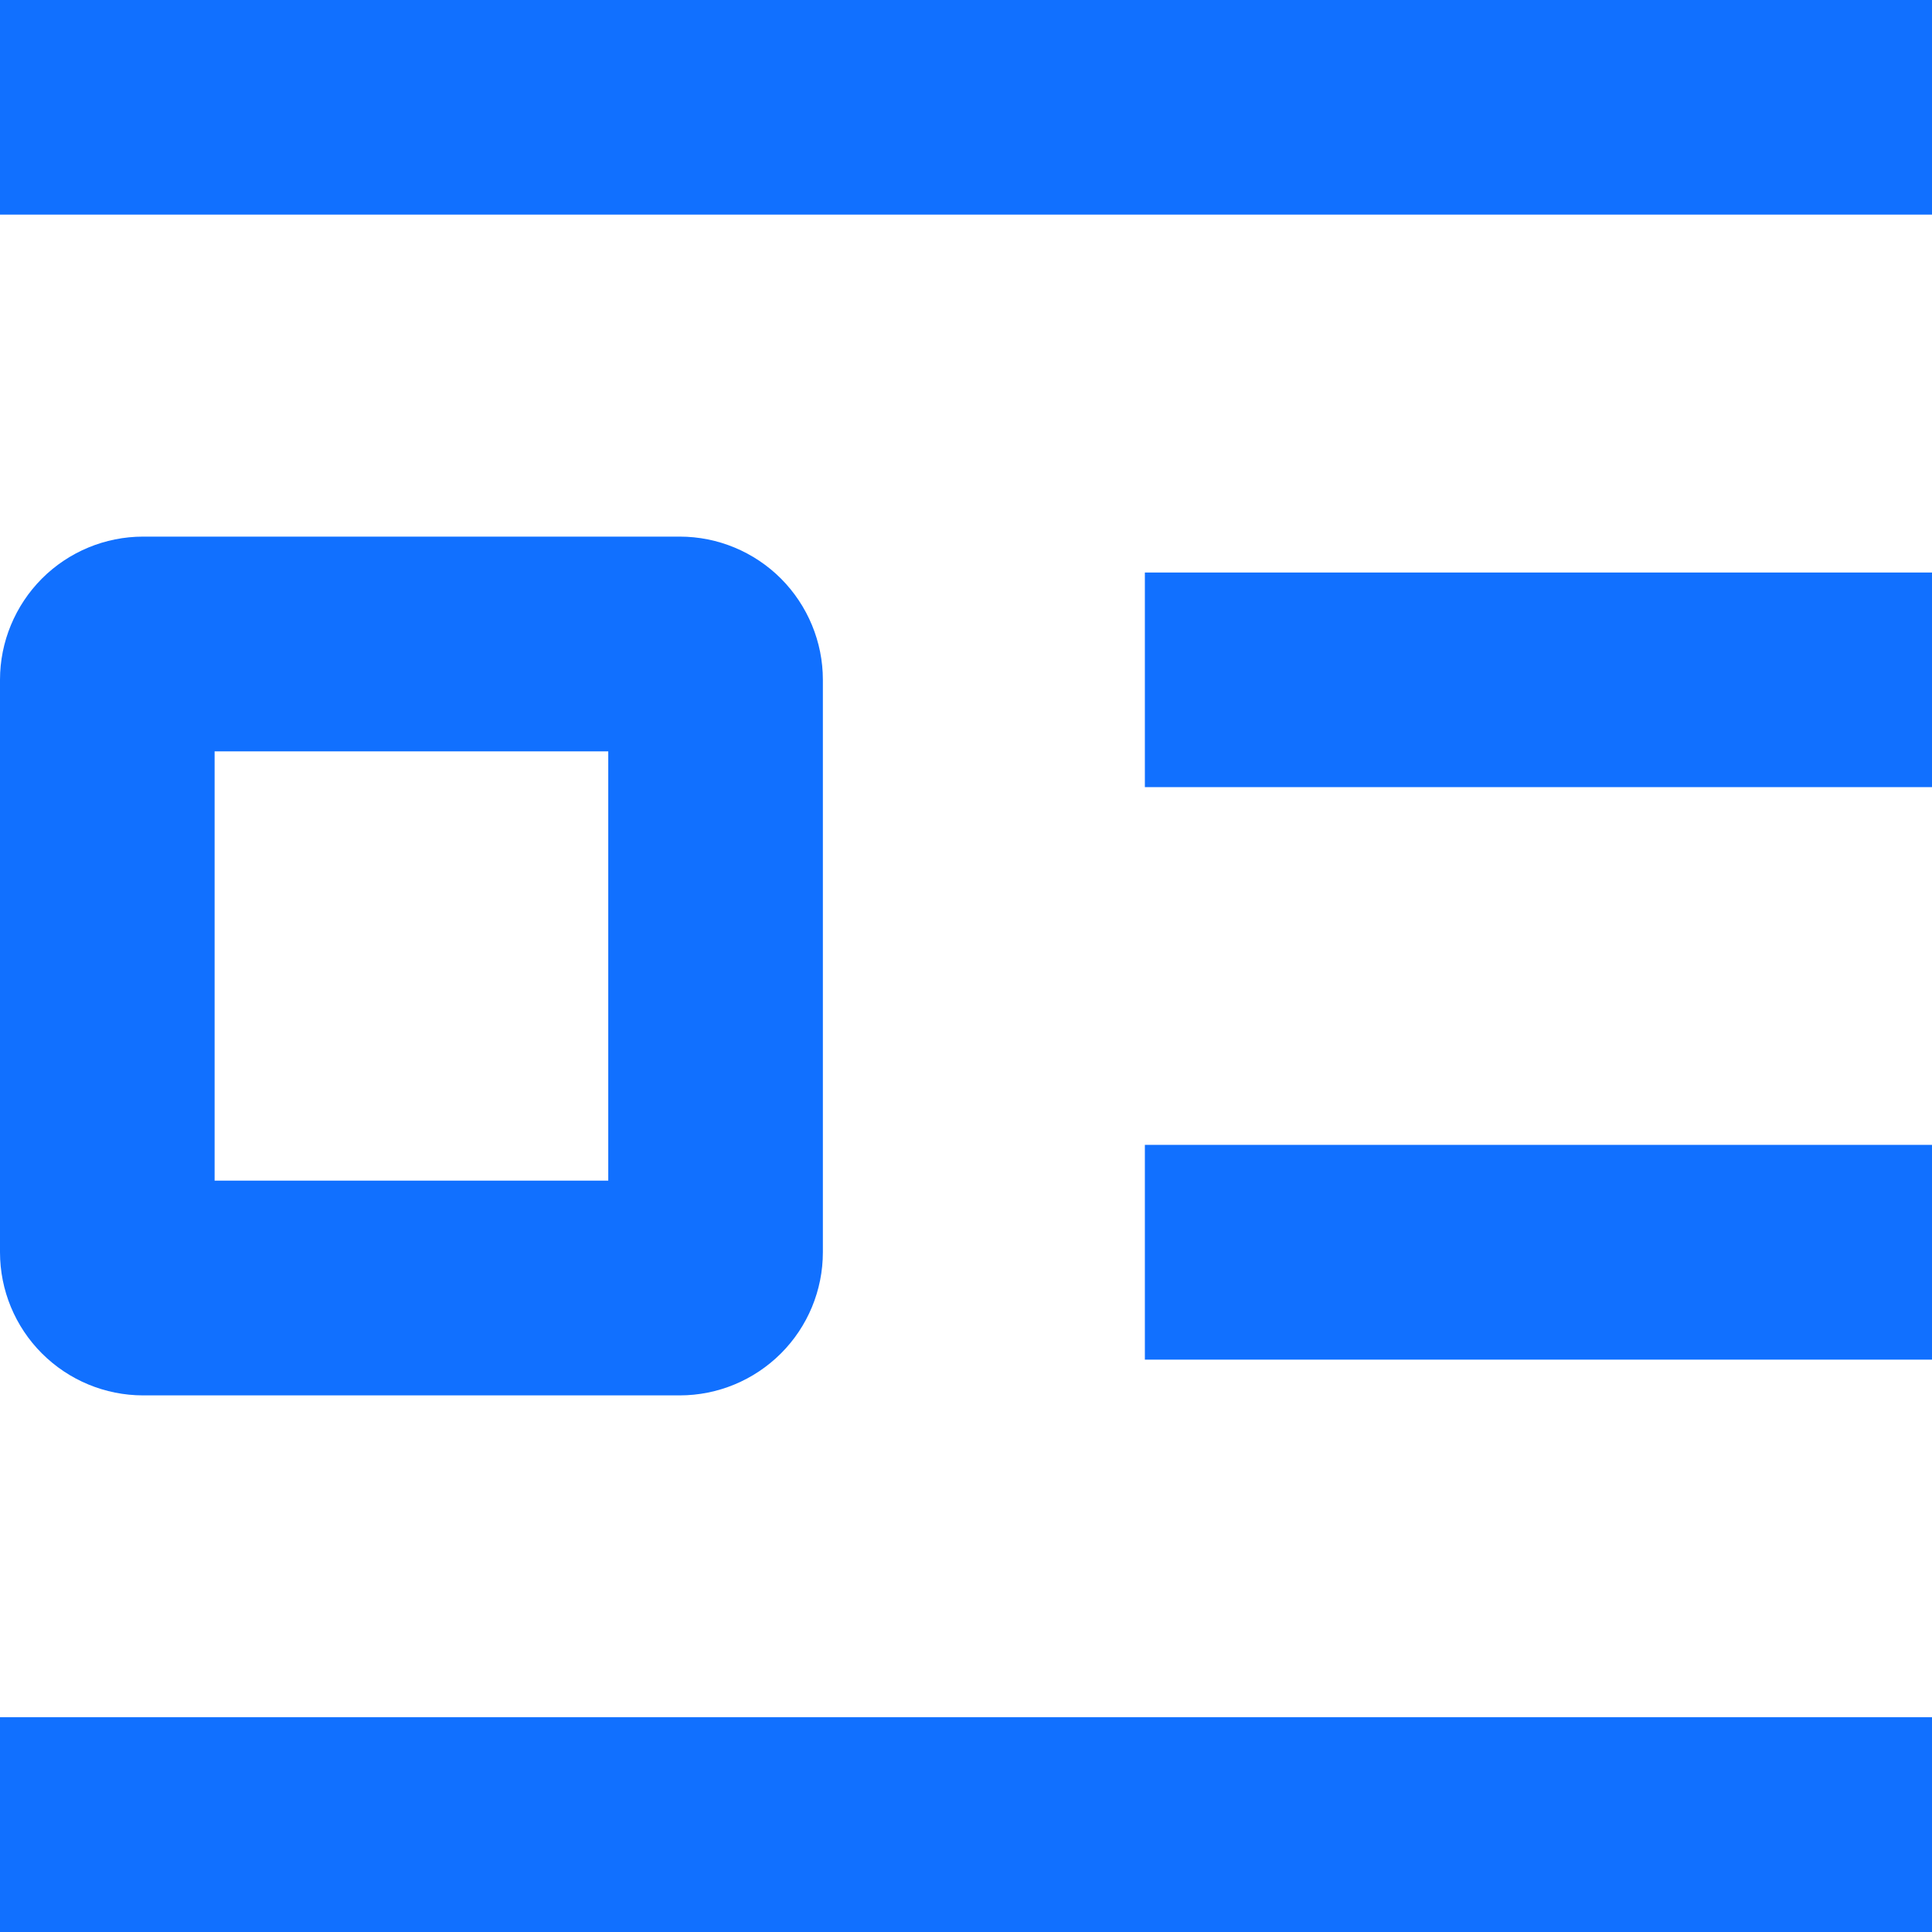
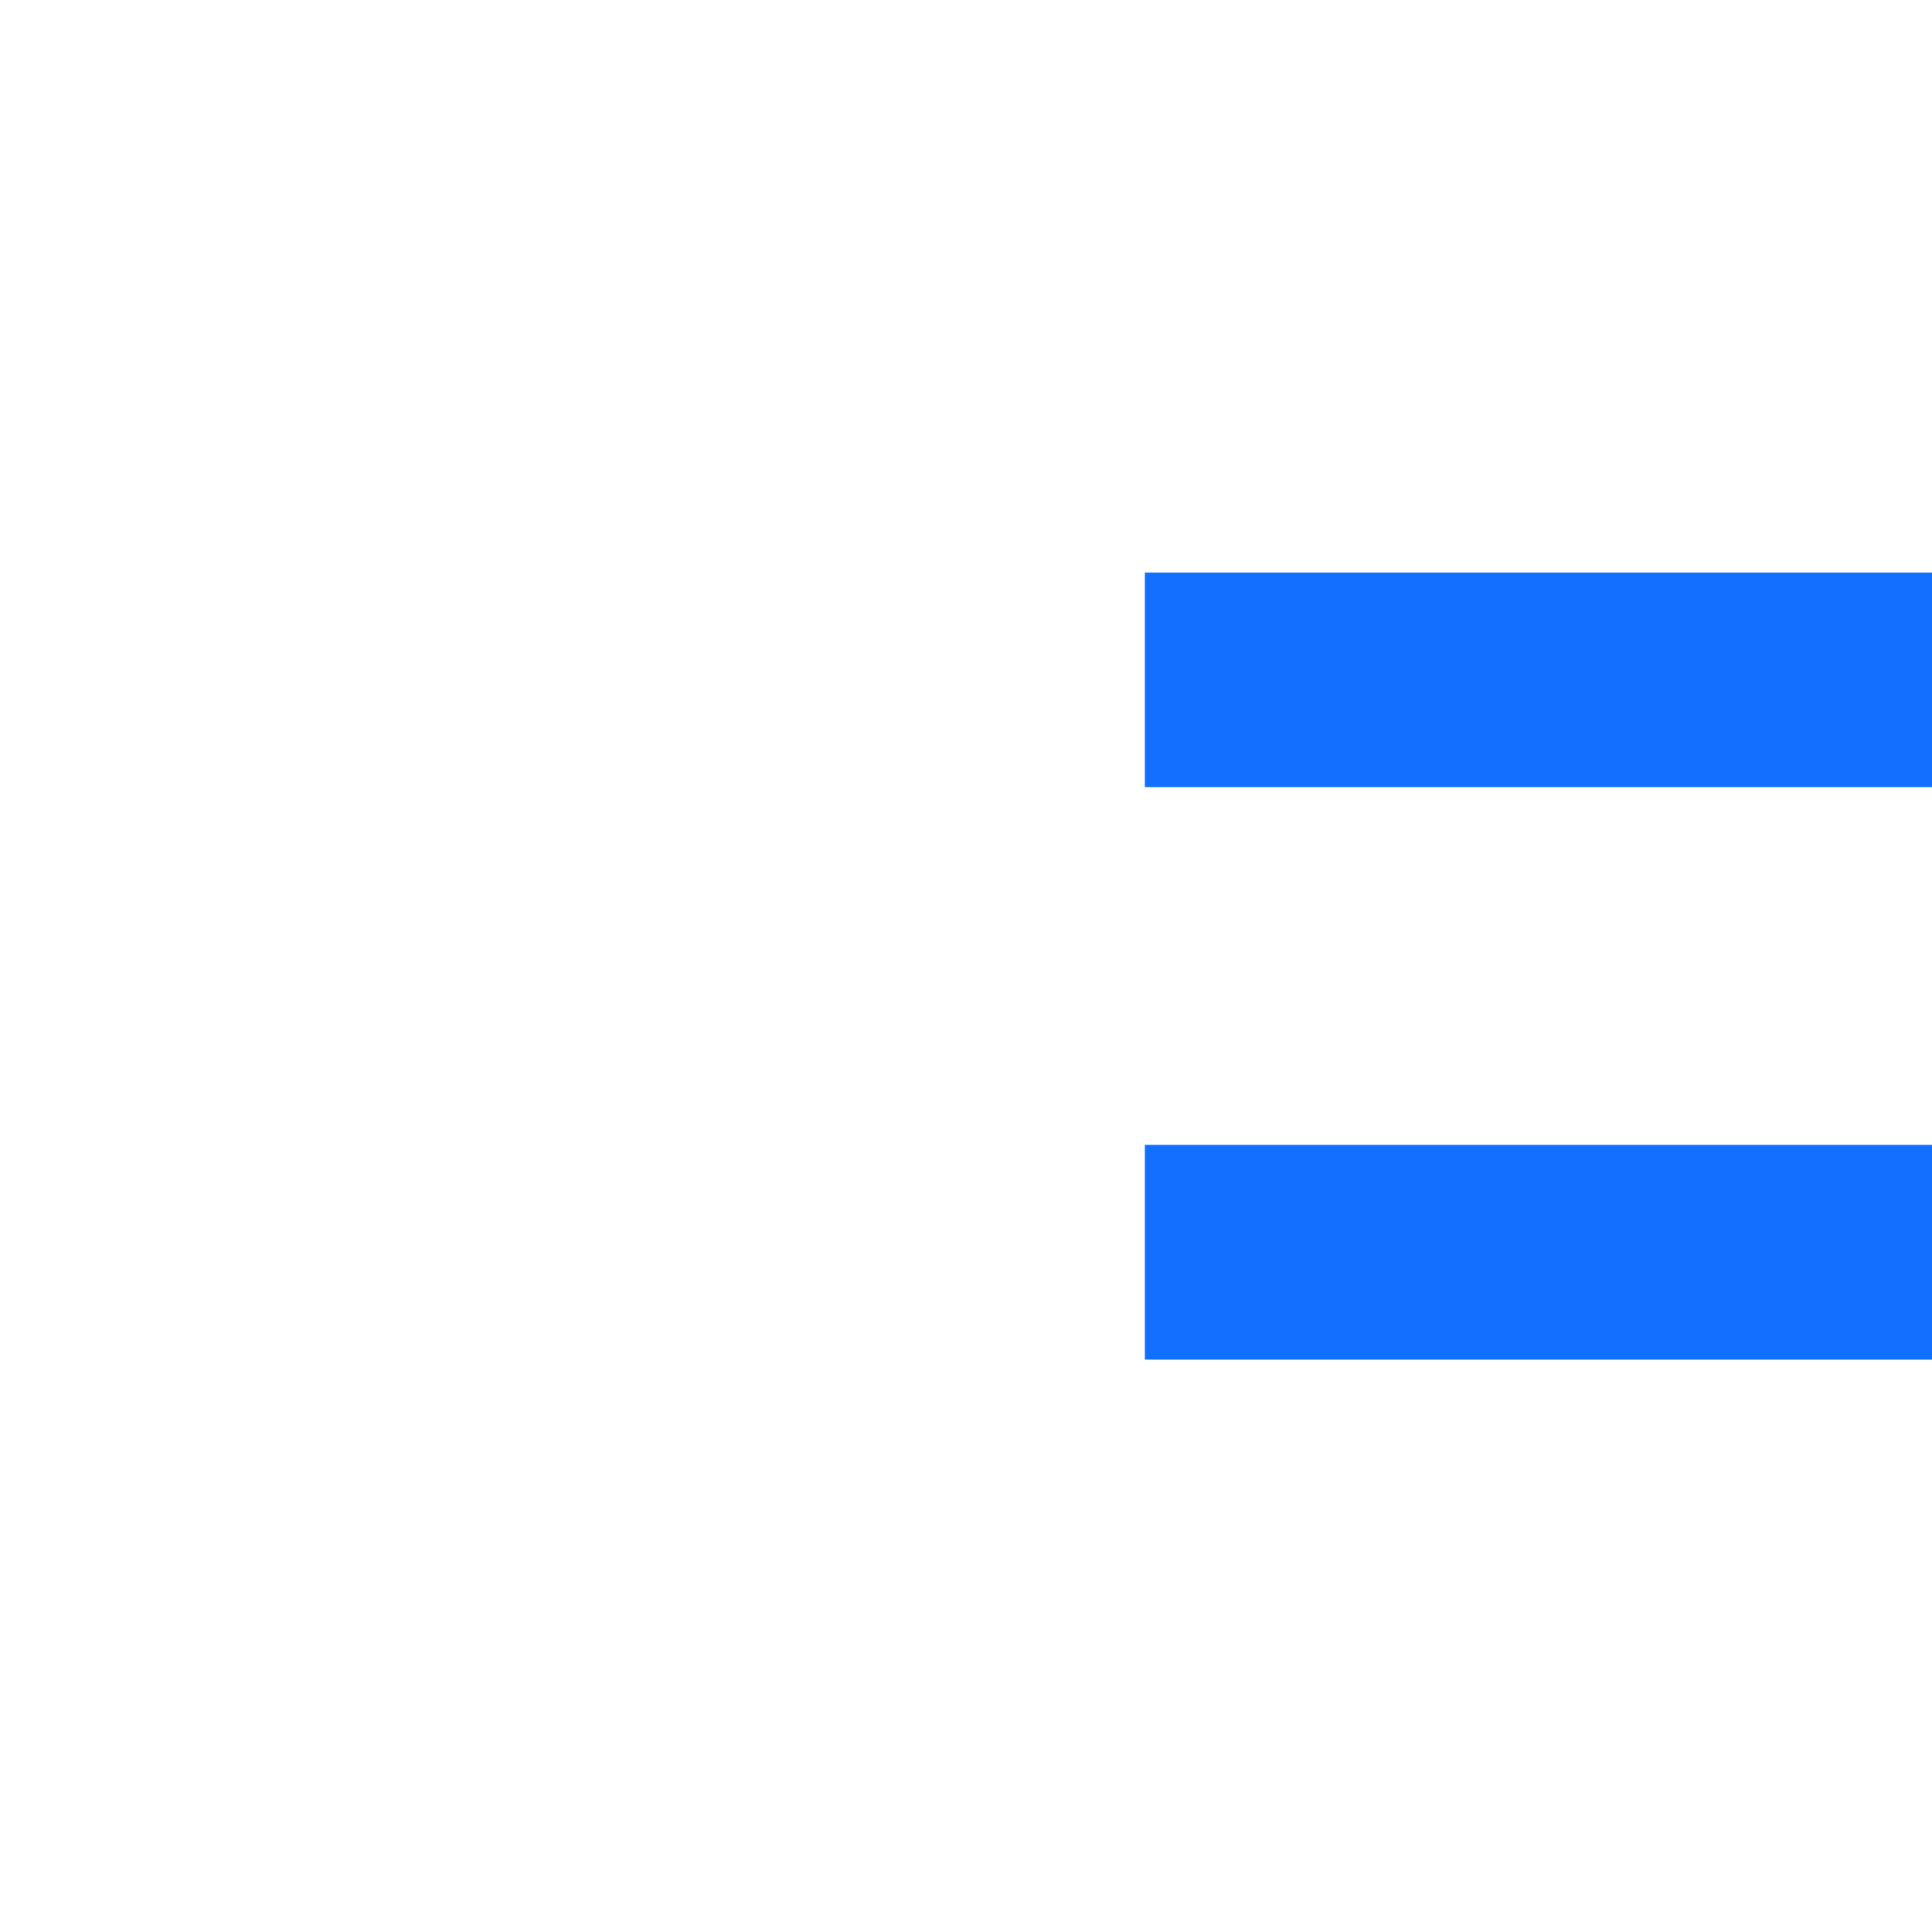
<svg xmlns="http://www.w3.org/2000/svg" width="12" height="12" viewBox="0 0 12 12" fill="none">
  <path d="M7.111 3.556H12V4.889H7.111V3.556Z" fill="#1170FF" />
  <path d="M7.111 7.111H12V8.445H7.111V7.111Z" fill="#1170FF" />
-   <path d="M0 10.666H12V12H0V10.666Z" fill="#1170FF" />
-   <path d="M0 0H12V1.333H0V0Z" fill="#1170FF" />
-   <path d="M0.889 8.667H4.222C4.458 8.667 4.684 8.573 4.851 8.406C5.017 8.24 5.111 8.014 5.111 7.778V4.222C5.111 3.987 5.017 3.761 4.851 3.594C4.684 3.427 4.458 3.333 4.222 3.333H0.889C0.653 3.333 0.427 3.427 0.26 3.594C0.094 3.761 0 3.987 0 4.222V7.778C0 8.014 0.094 8.24 0.26 8.406C0.427 8.573 0.653 8.667 0.889 8.667ZM1.333 4.667H3.778V7.333H1.333V4.667Z" fill="#1170FF" />
</svg>